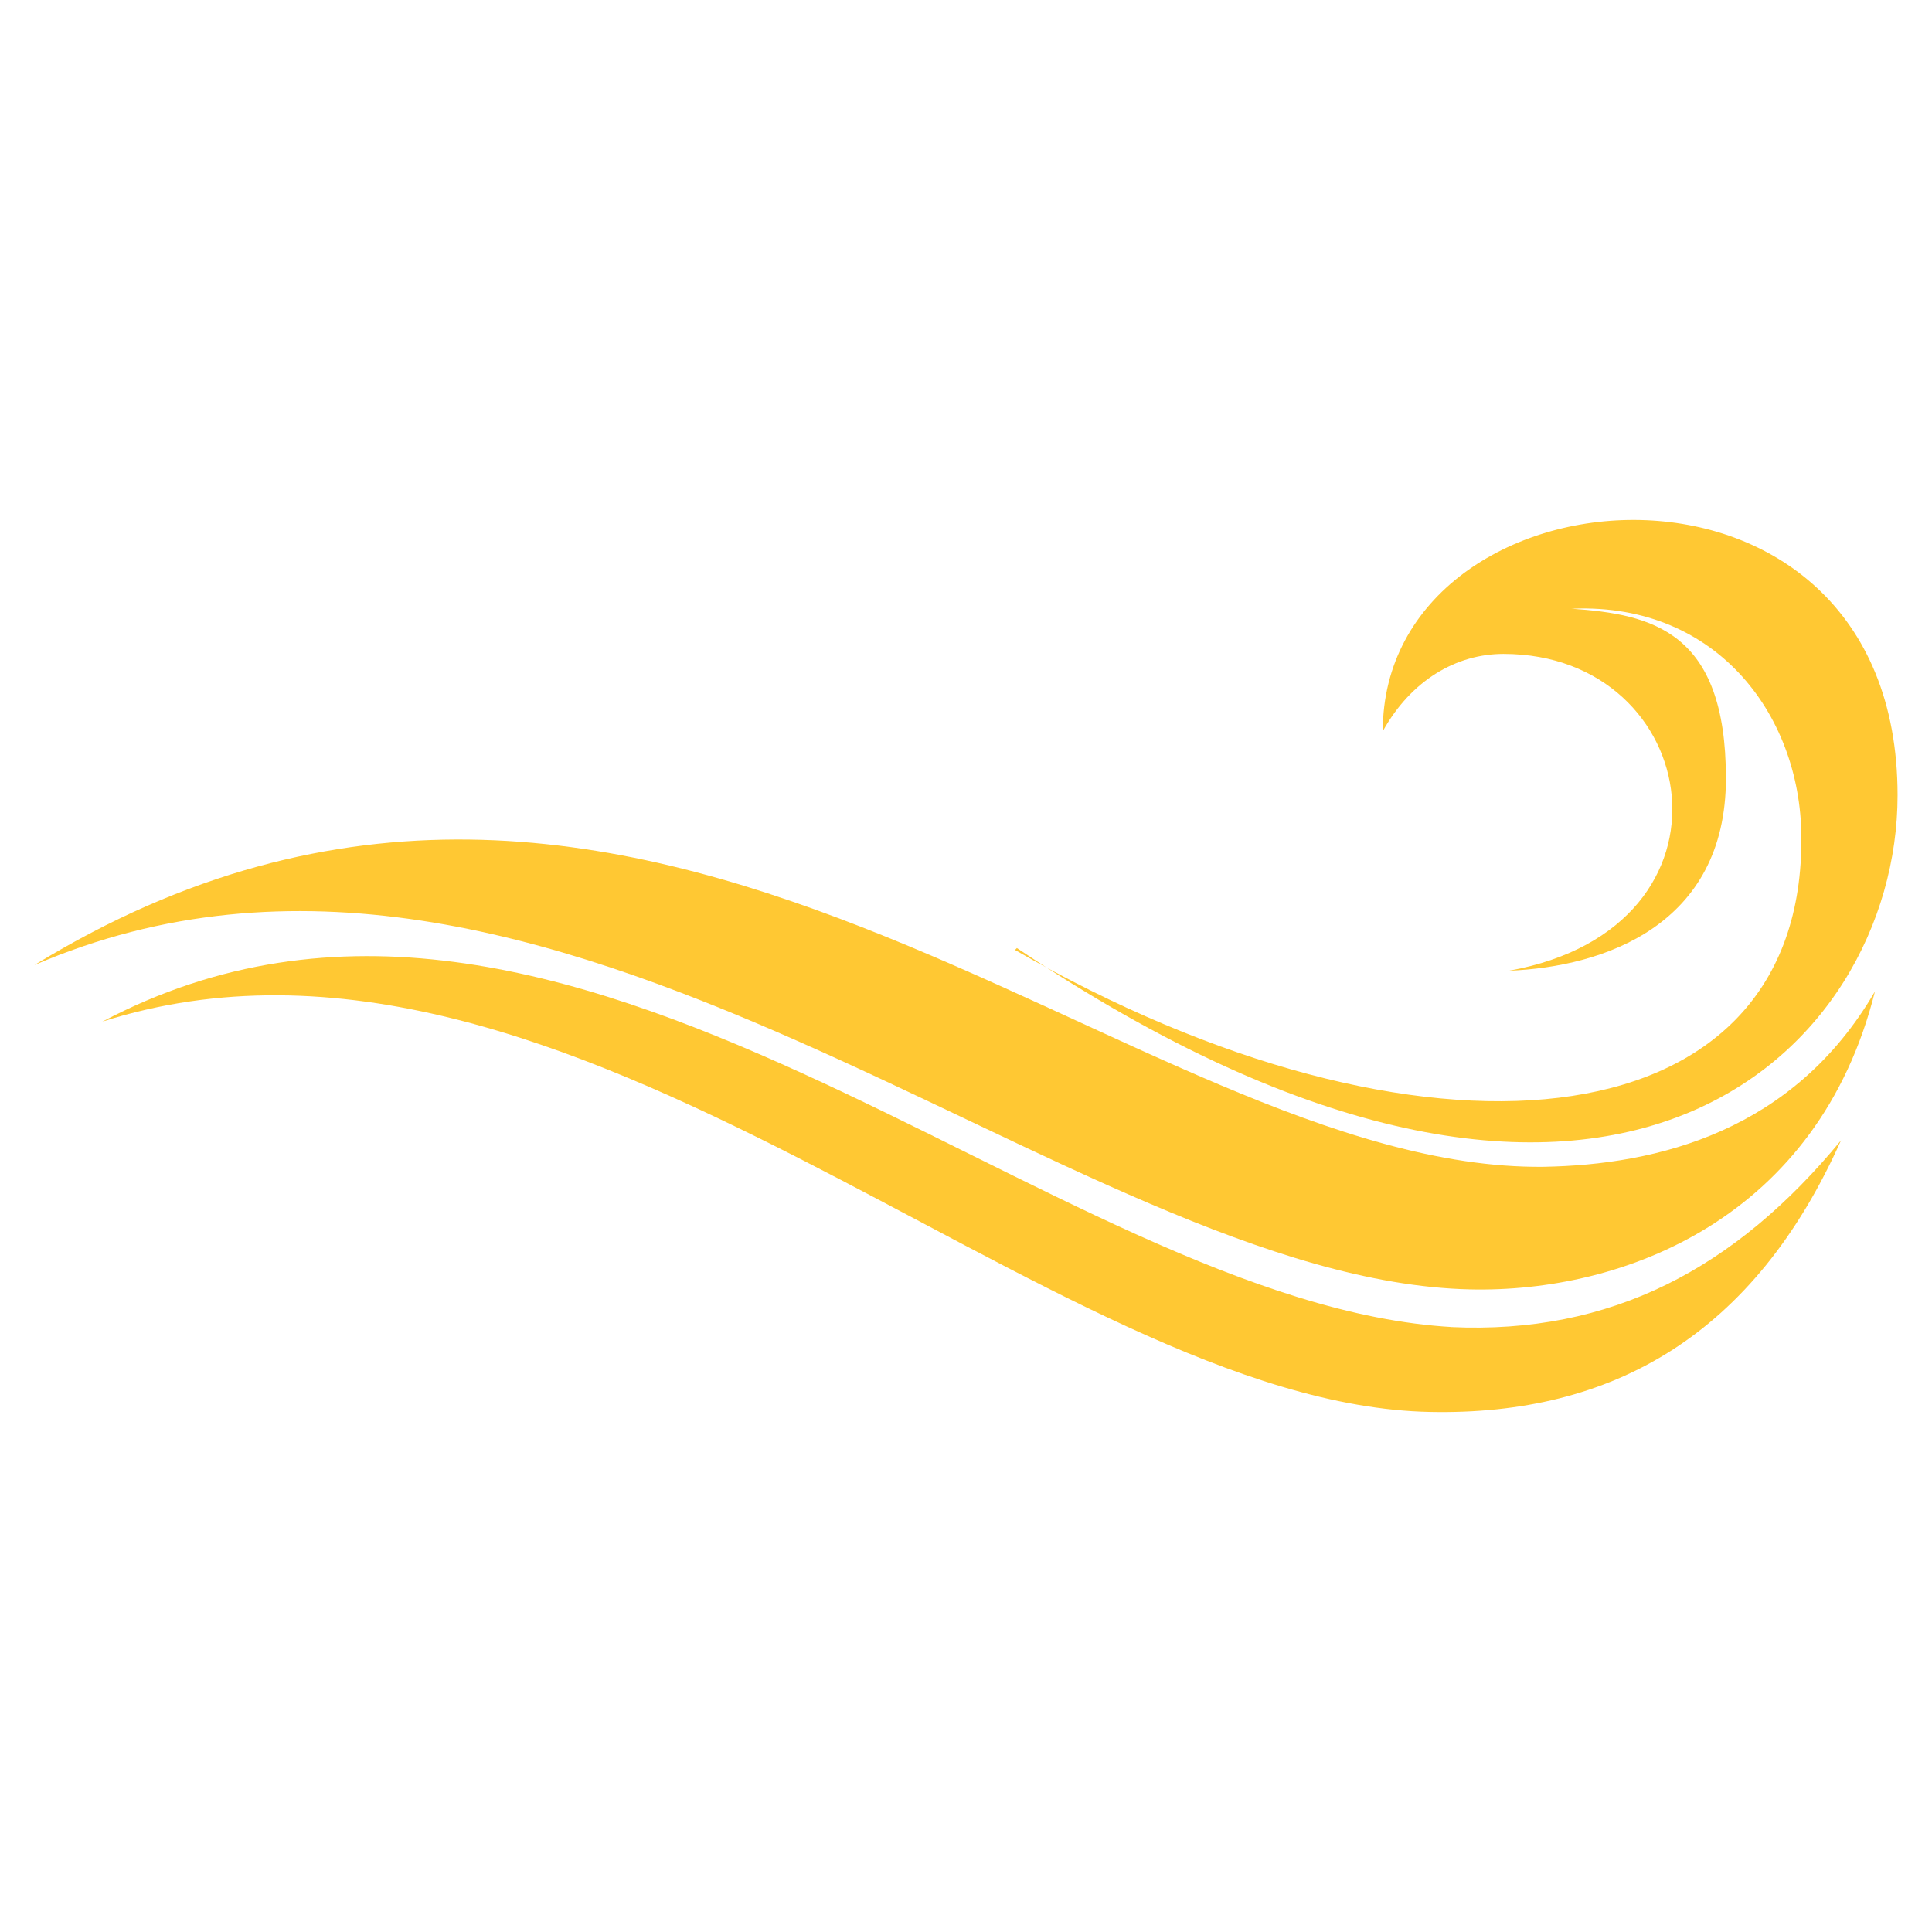
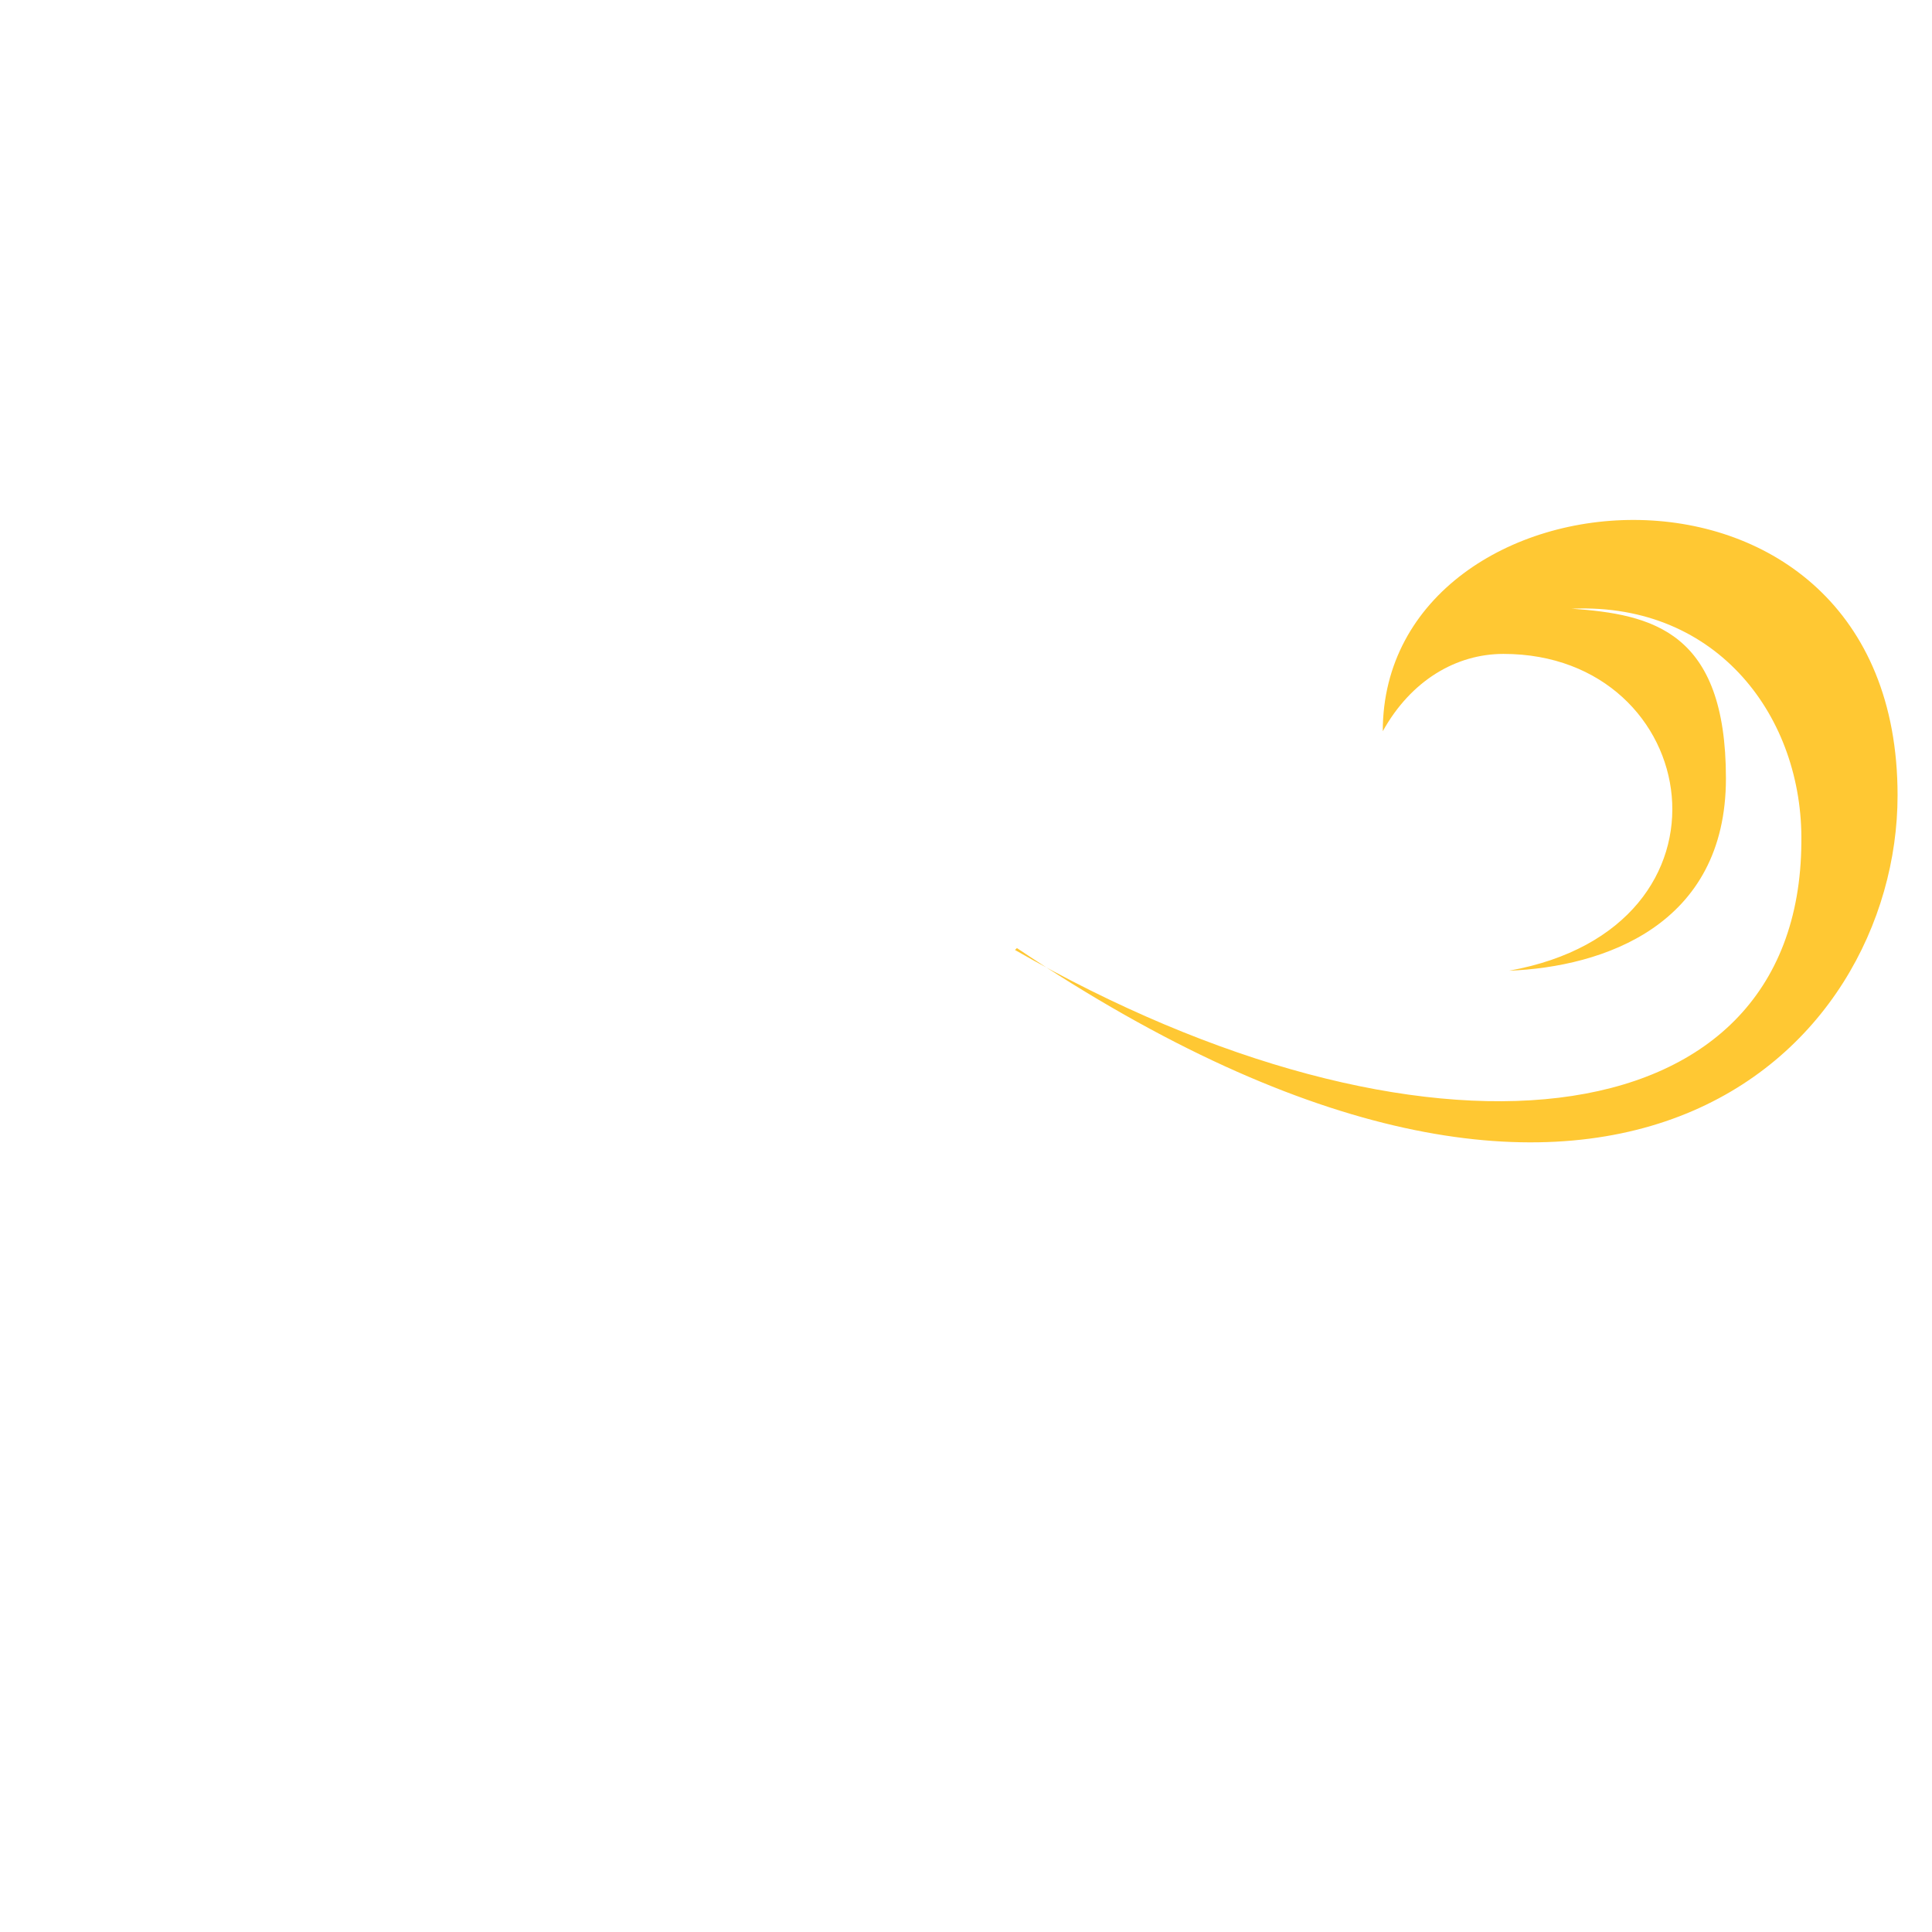
<svg xmlns="http://www.w3.org/2000/svg" id="Layer_1" data-name="Layer 1" viewBox="0 0 500 500">
  <defs>
    <style>
      .cls-1 {
        fill: #ffc833;
        fill-rule: evenodd;
      }
    </style>
  </defs>
-   <path class="cls-1" d="M399.34,301.97c-106.88.98-232.79-148.85-390.42-52.22,133.72-57.59,267.92,81.5,371.39,83.94,40.02.98,90.28-18.54,104.93-77.11-20.99,36.11-56.12,44.9-85.89,45.39h0Z" />
-   <path class="cls-1" d="M263.18,245.36c153.24,102.97,227.91,26.35,227.91-39.53,0-97.6-133.23-86.87-133.23-16.59,7.32-13.18,19.03-20.01,31.23-20.01,51.73,0,63.93,70.76,1.46,81.99,24.4-.98,56.12-11.71,56.12-49.78s-19.03-42.46-40.02-43.92h.49c37.58-1.46,59.54,28.31,59.05,60.51-.49,79.06-99.07,87.84-203.51,27.82l.49-.49Z" />
-   <path class="cls-1" d="M375.91,343.45c-103.95-5.86-228.39-142.99-349.42-79.06,121.03-38.55,244.99,99.07,343.57,101.02,47.34.98,83.94-20.01,106.39-70.28-27.33,33.19-59.54,50.27-101.02,48.31h.49Z" />
+   <path class="cls-1" d="M263.18,245.36c153.24,102.97,227.91,26.35,227.91-39.53,0-97.6-133.23-86.87-133.23-16.59,7.32-13.18,19.03-20.01,31.23-20.01,51.73,0,63.93,70.76,1.46,81.99,24.4-.98,56.12-11.71,56.12-49.78s-19.03-42.46-40.02-43.92h.49c37.58-1.46,59.54,28.31,59.05,60.51-.49,79.06-99.07,87.84-203.51,27.82Z" />
</svg>